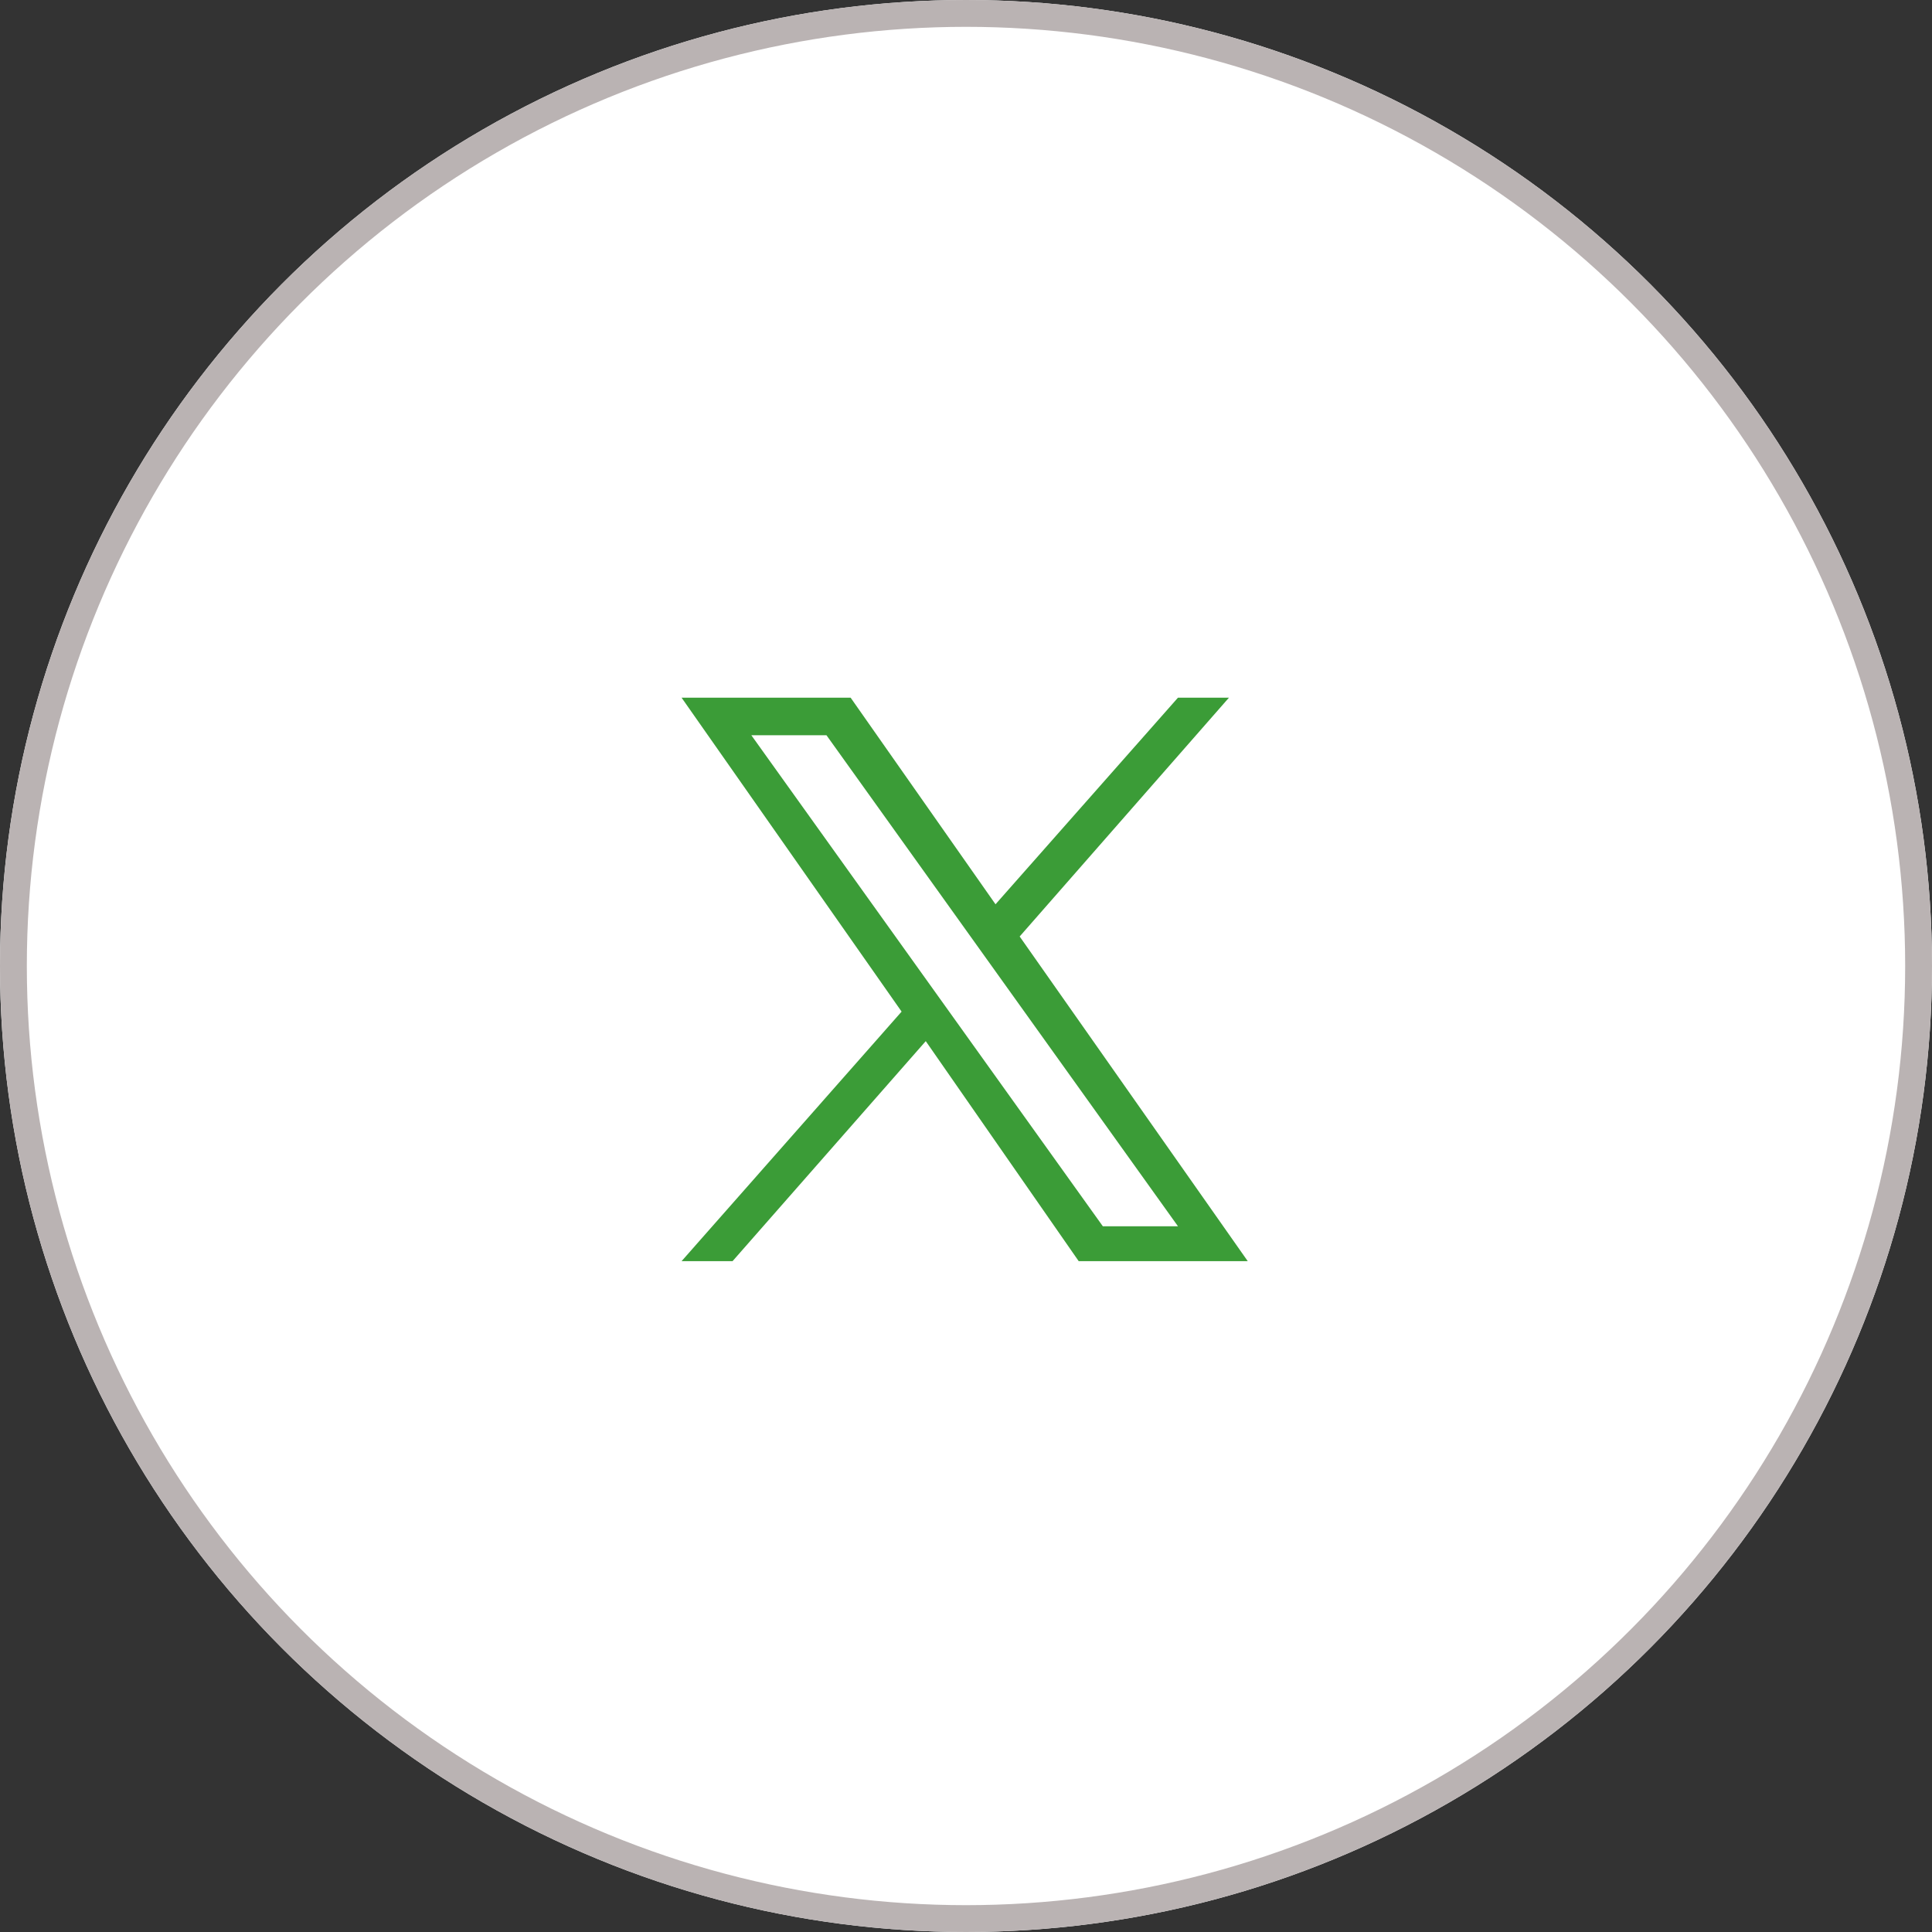
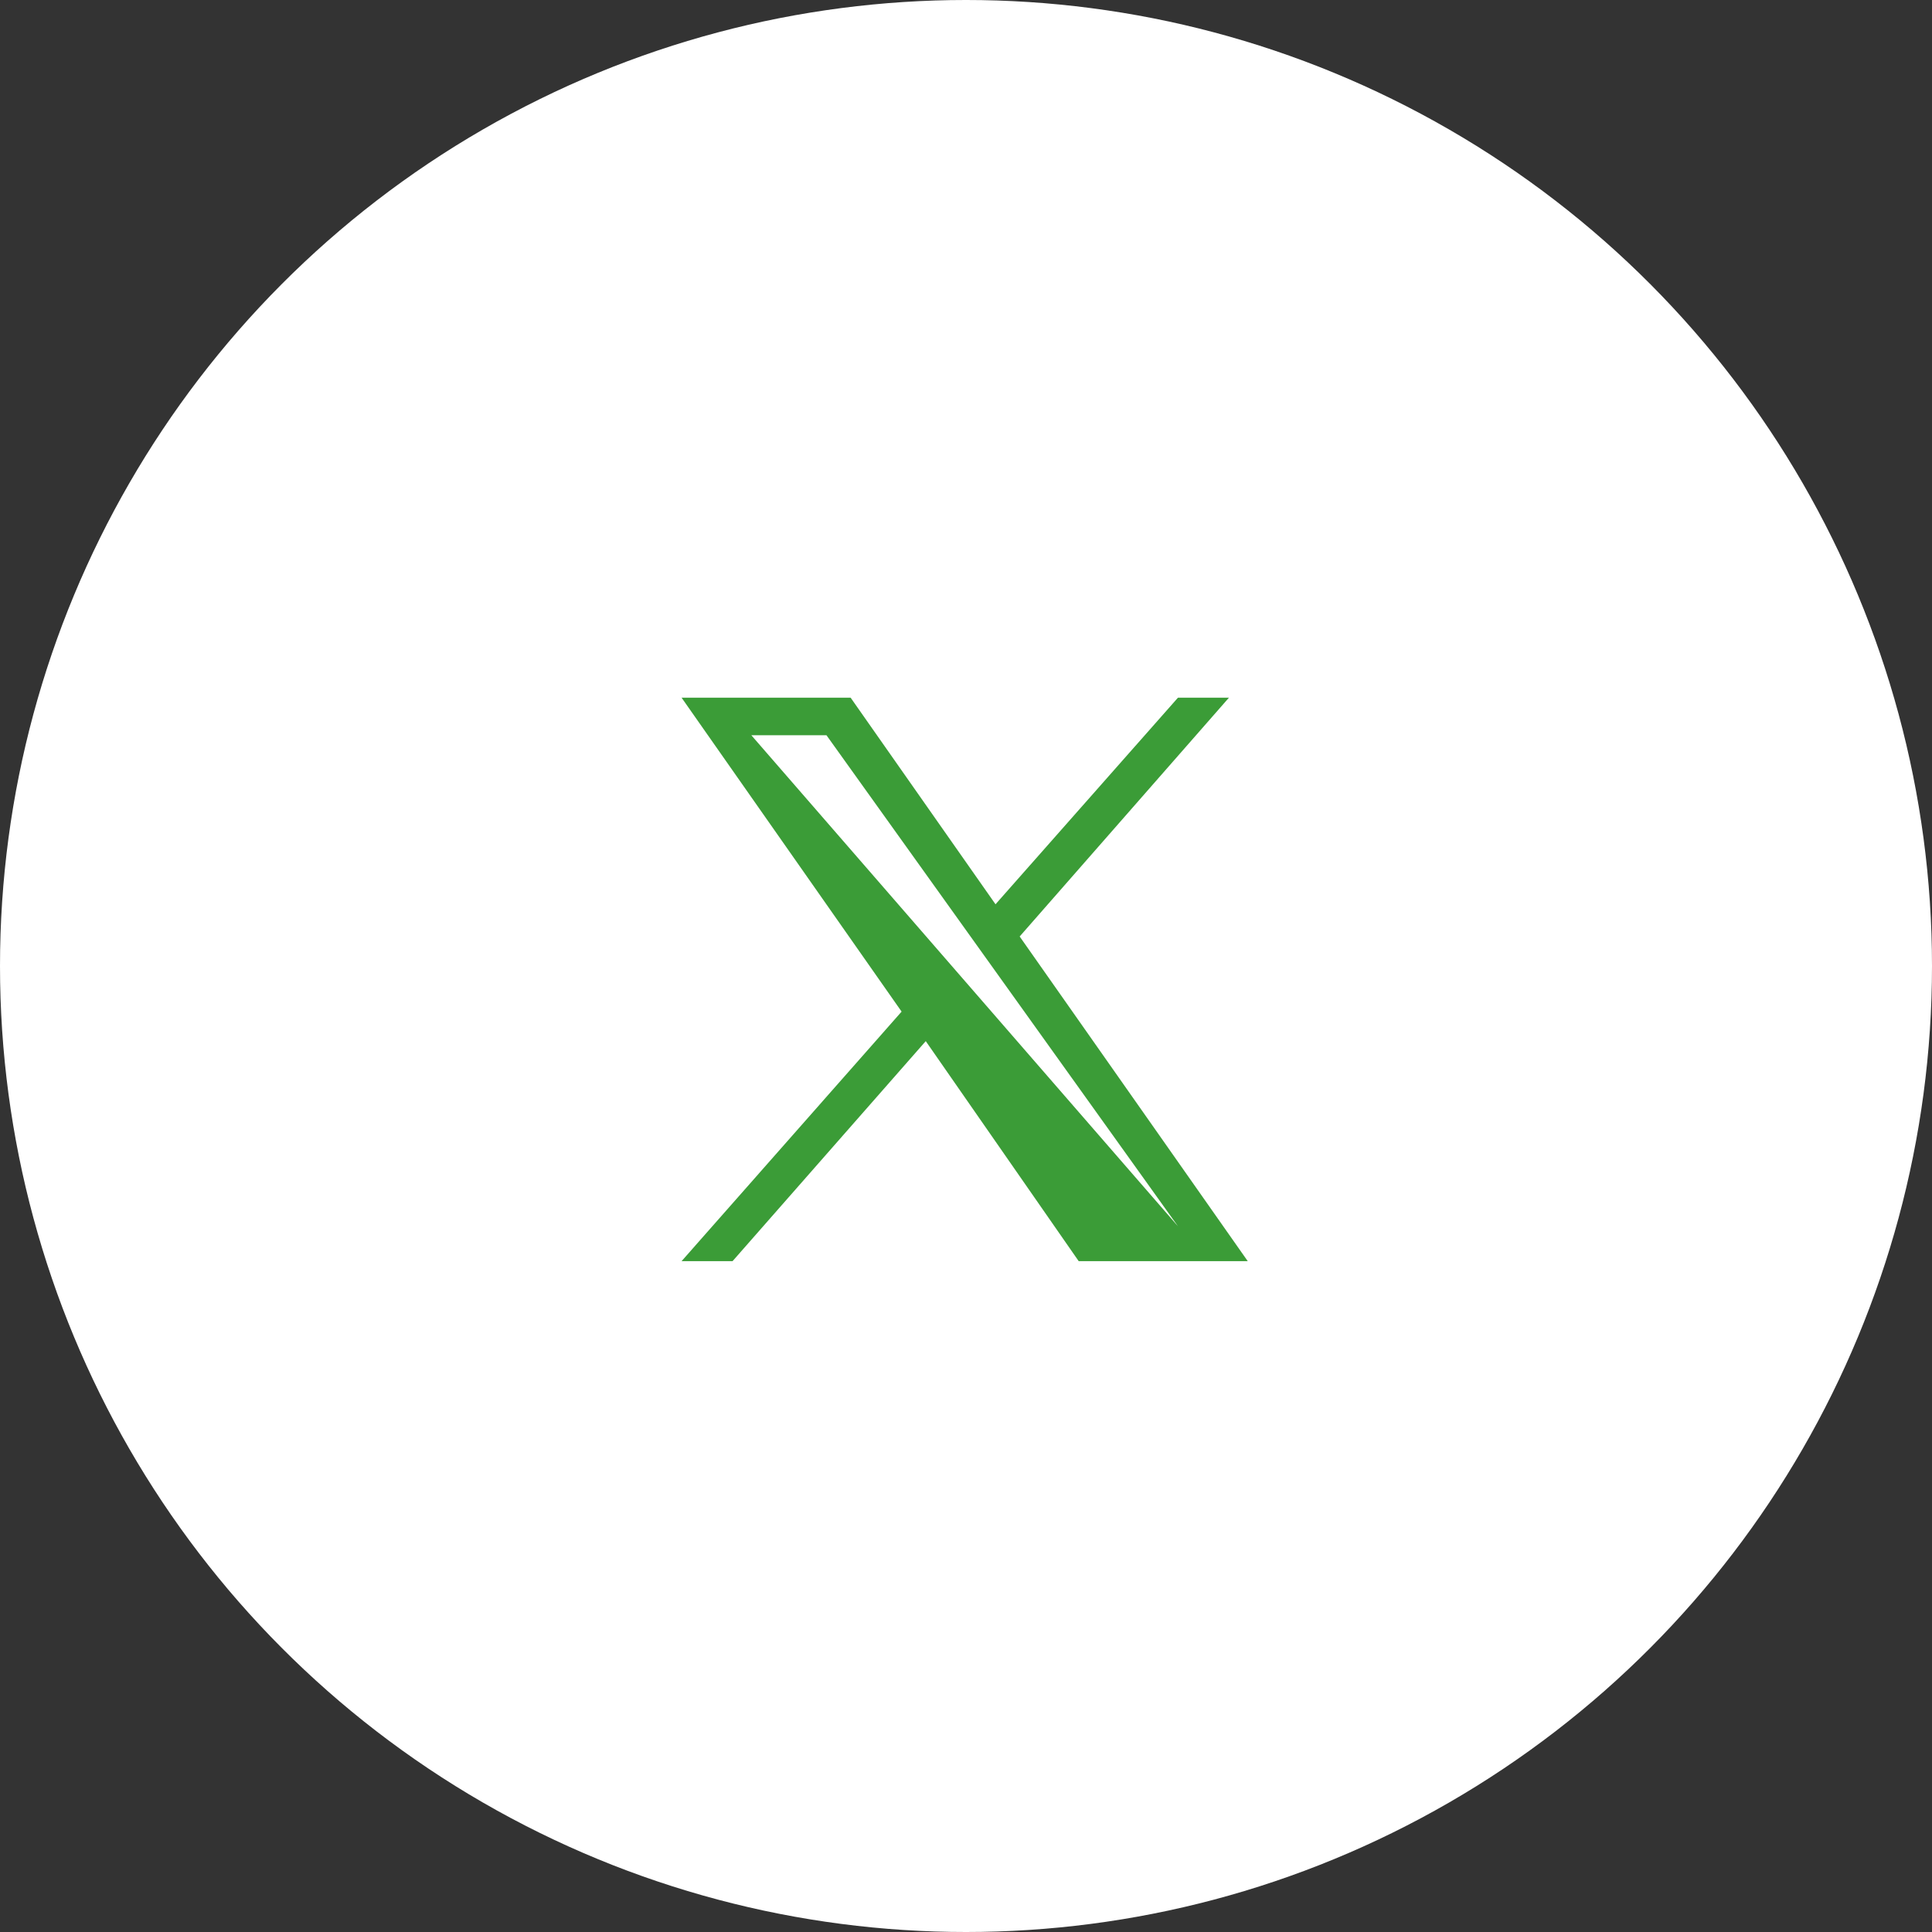
<svg xmlns="http://www.w3.org/2000/svg" id="Layer_1" data-name="Layer 1" version="1.1" viewBox="0 0 72 72">
  <rect x="0" y="0" width="72" height="72" fill="#333333" stroke="none" />
  <defs>
    <style>
      .cls-1 {
        fill: #3b9c37;
      }

      .cls-1, .cls-2 {
        stroke-width: 0px;
      }

      .cls-3 {
        fill: none;
        stroke: #bab3b3;
      }

      .cls-2 {
        fill: #fff;
      }
    </style>
  </defs>
  <g id="Group_2934" data-name="Group 2934">
    <g id="Ellipse_28" data-name="Ellipse 28">
      <circle class="cls-2" cx="36" cy="36" r="36" />
-       <circle class="cls-3" cx="36" cy="36" r="35.5" />
    </g>
  </g>
-   <path class="cls-1" d="M38,34.9l7.8-8.9h-1.9l-6.8,7.7-5.4-7.7h-6.3l8.2,11.7-8.2,9.3h1.9l7.2-8.2,5.7,8.2h6.3M28,27.4h2.8l13.1,18.3h-2.8" />
+   <path class="cls-1" d="M38,34.9l7.8-8.9h-1.9l-6.8,7.7-5.4-7.7h-6.3l8.2,11.7-8.2,9.3h1.9l7.2-8.2,5.7,8.2h6.3M28,27.4h2.8l13.1,18.3" />
</svg>